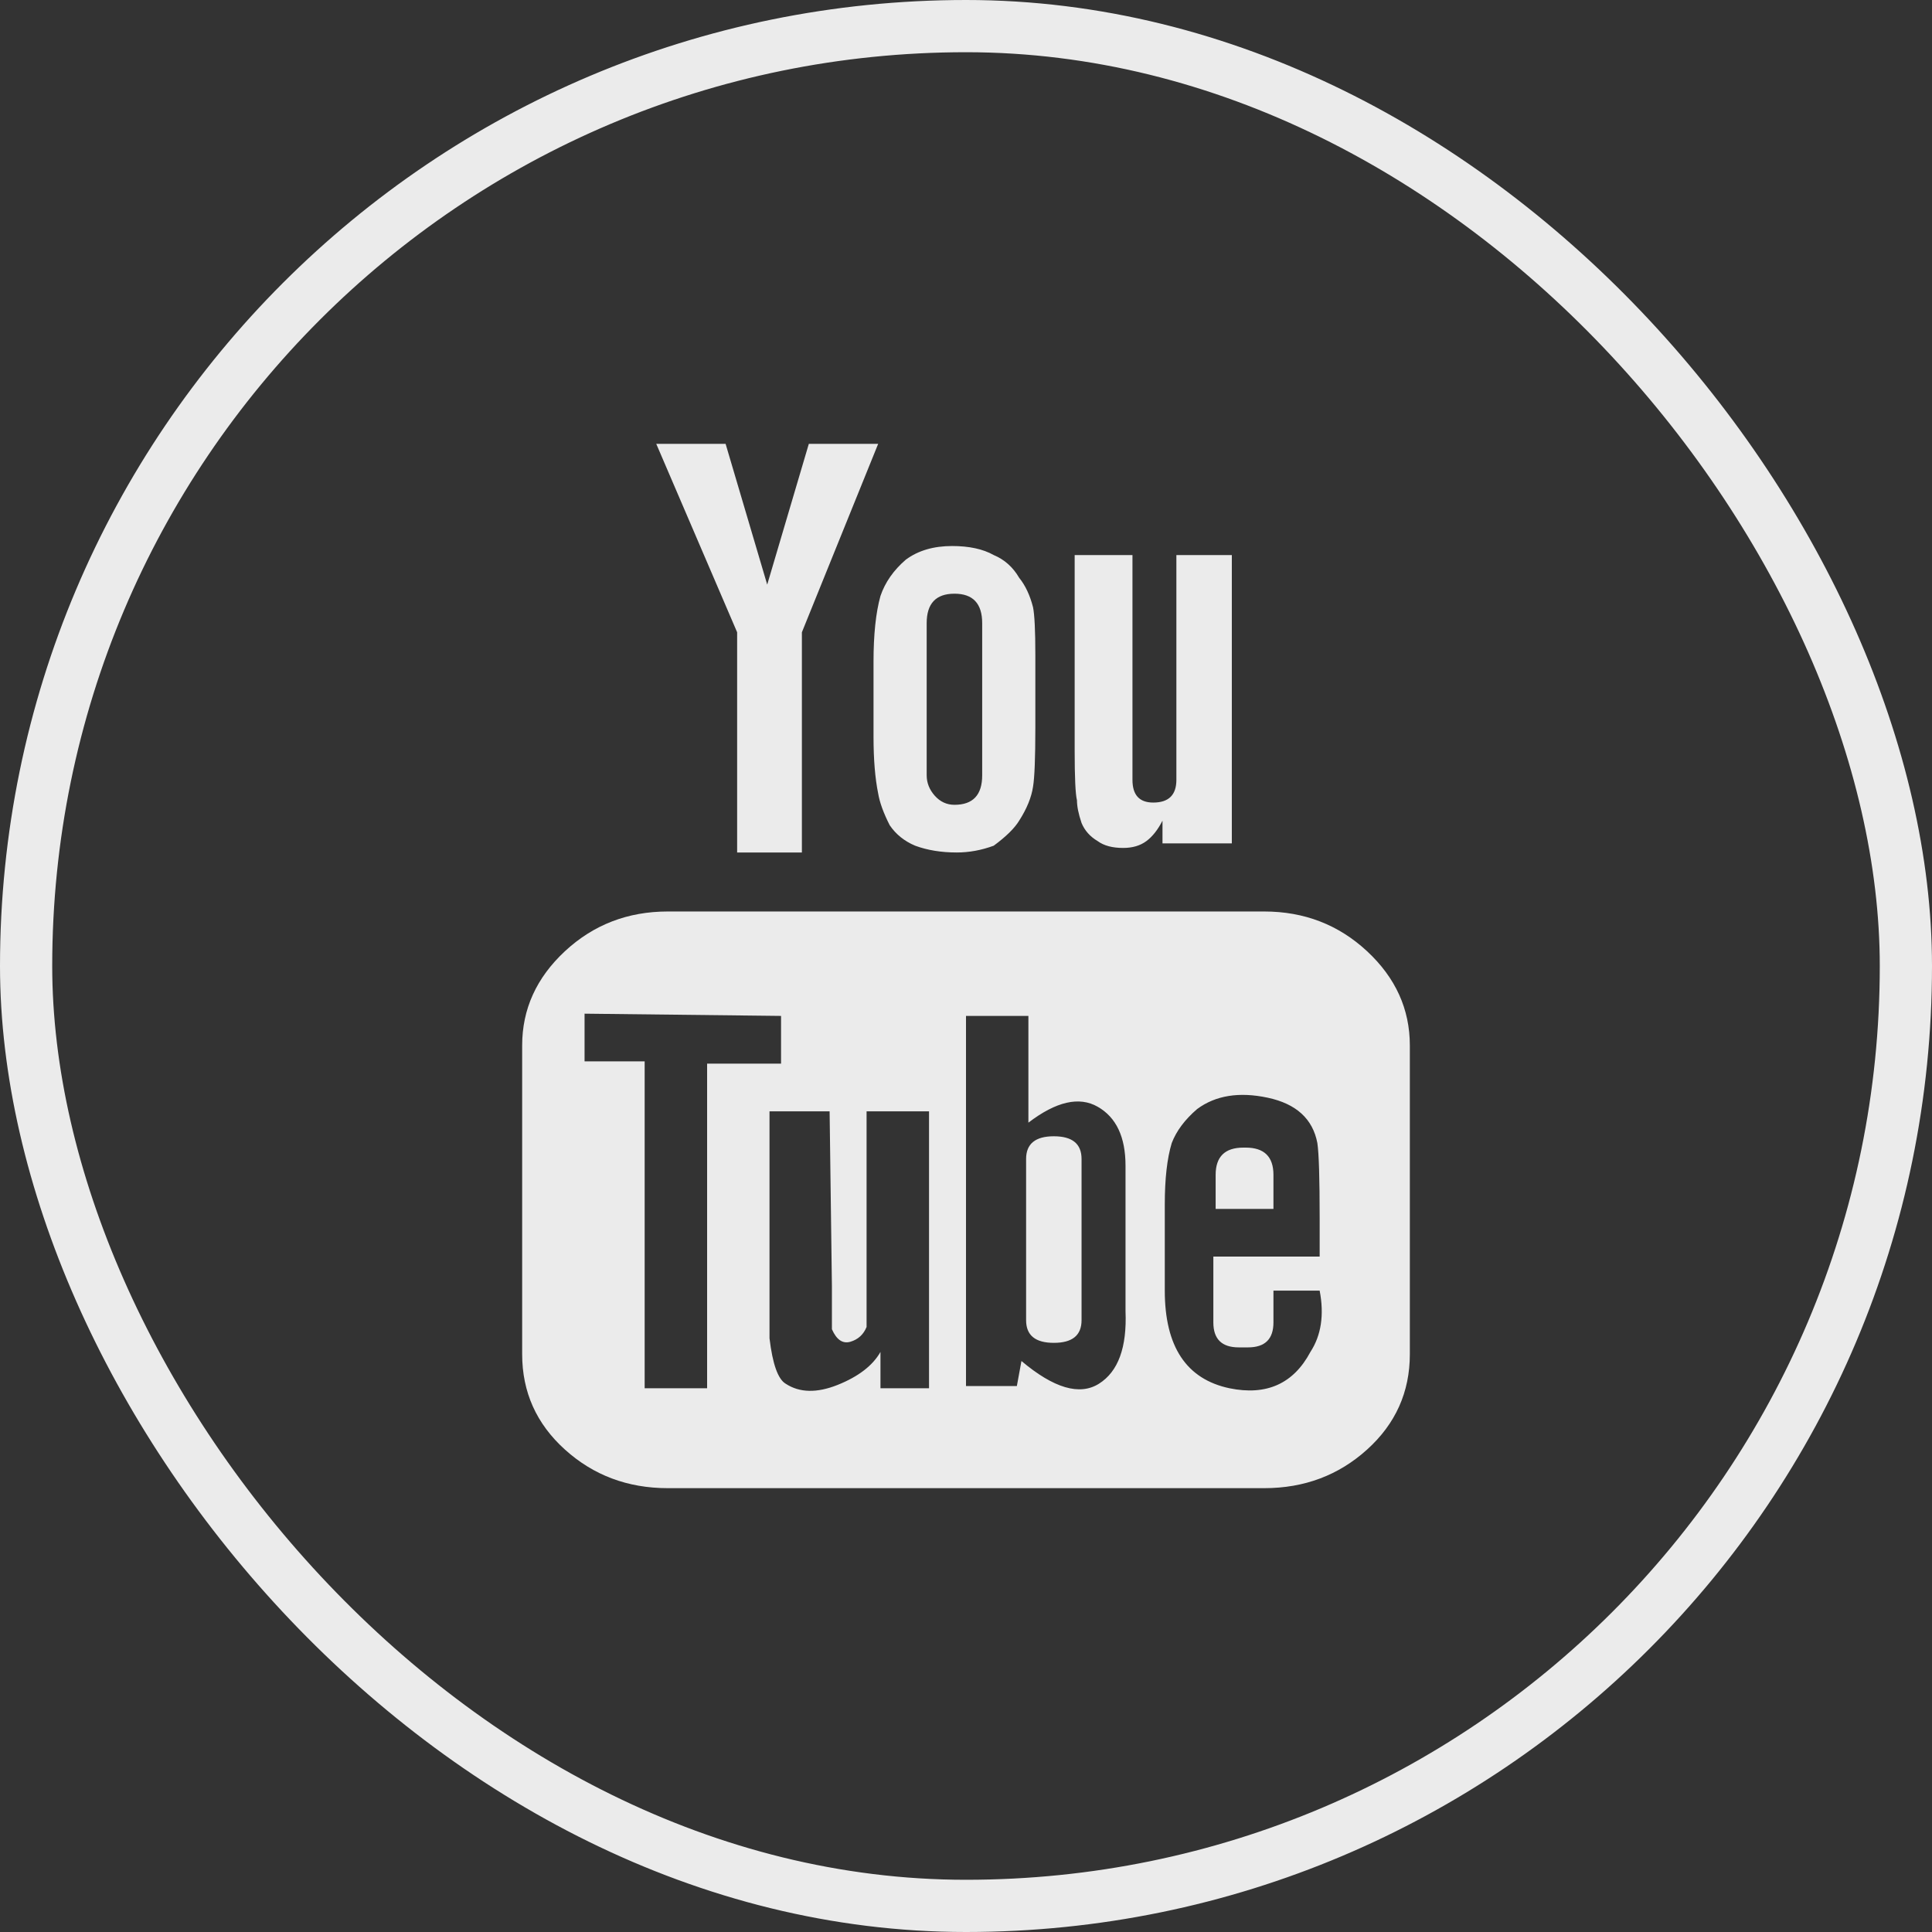
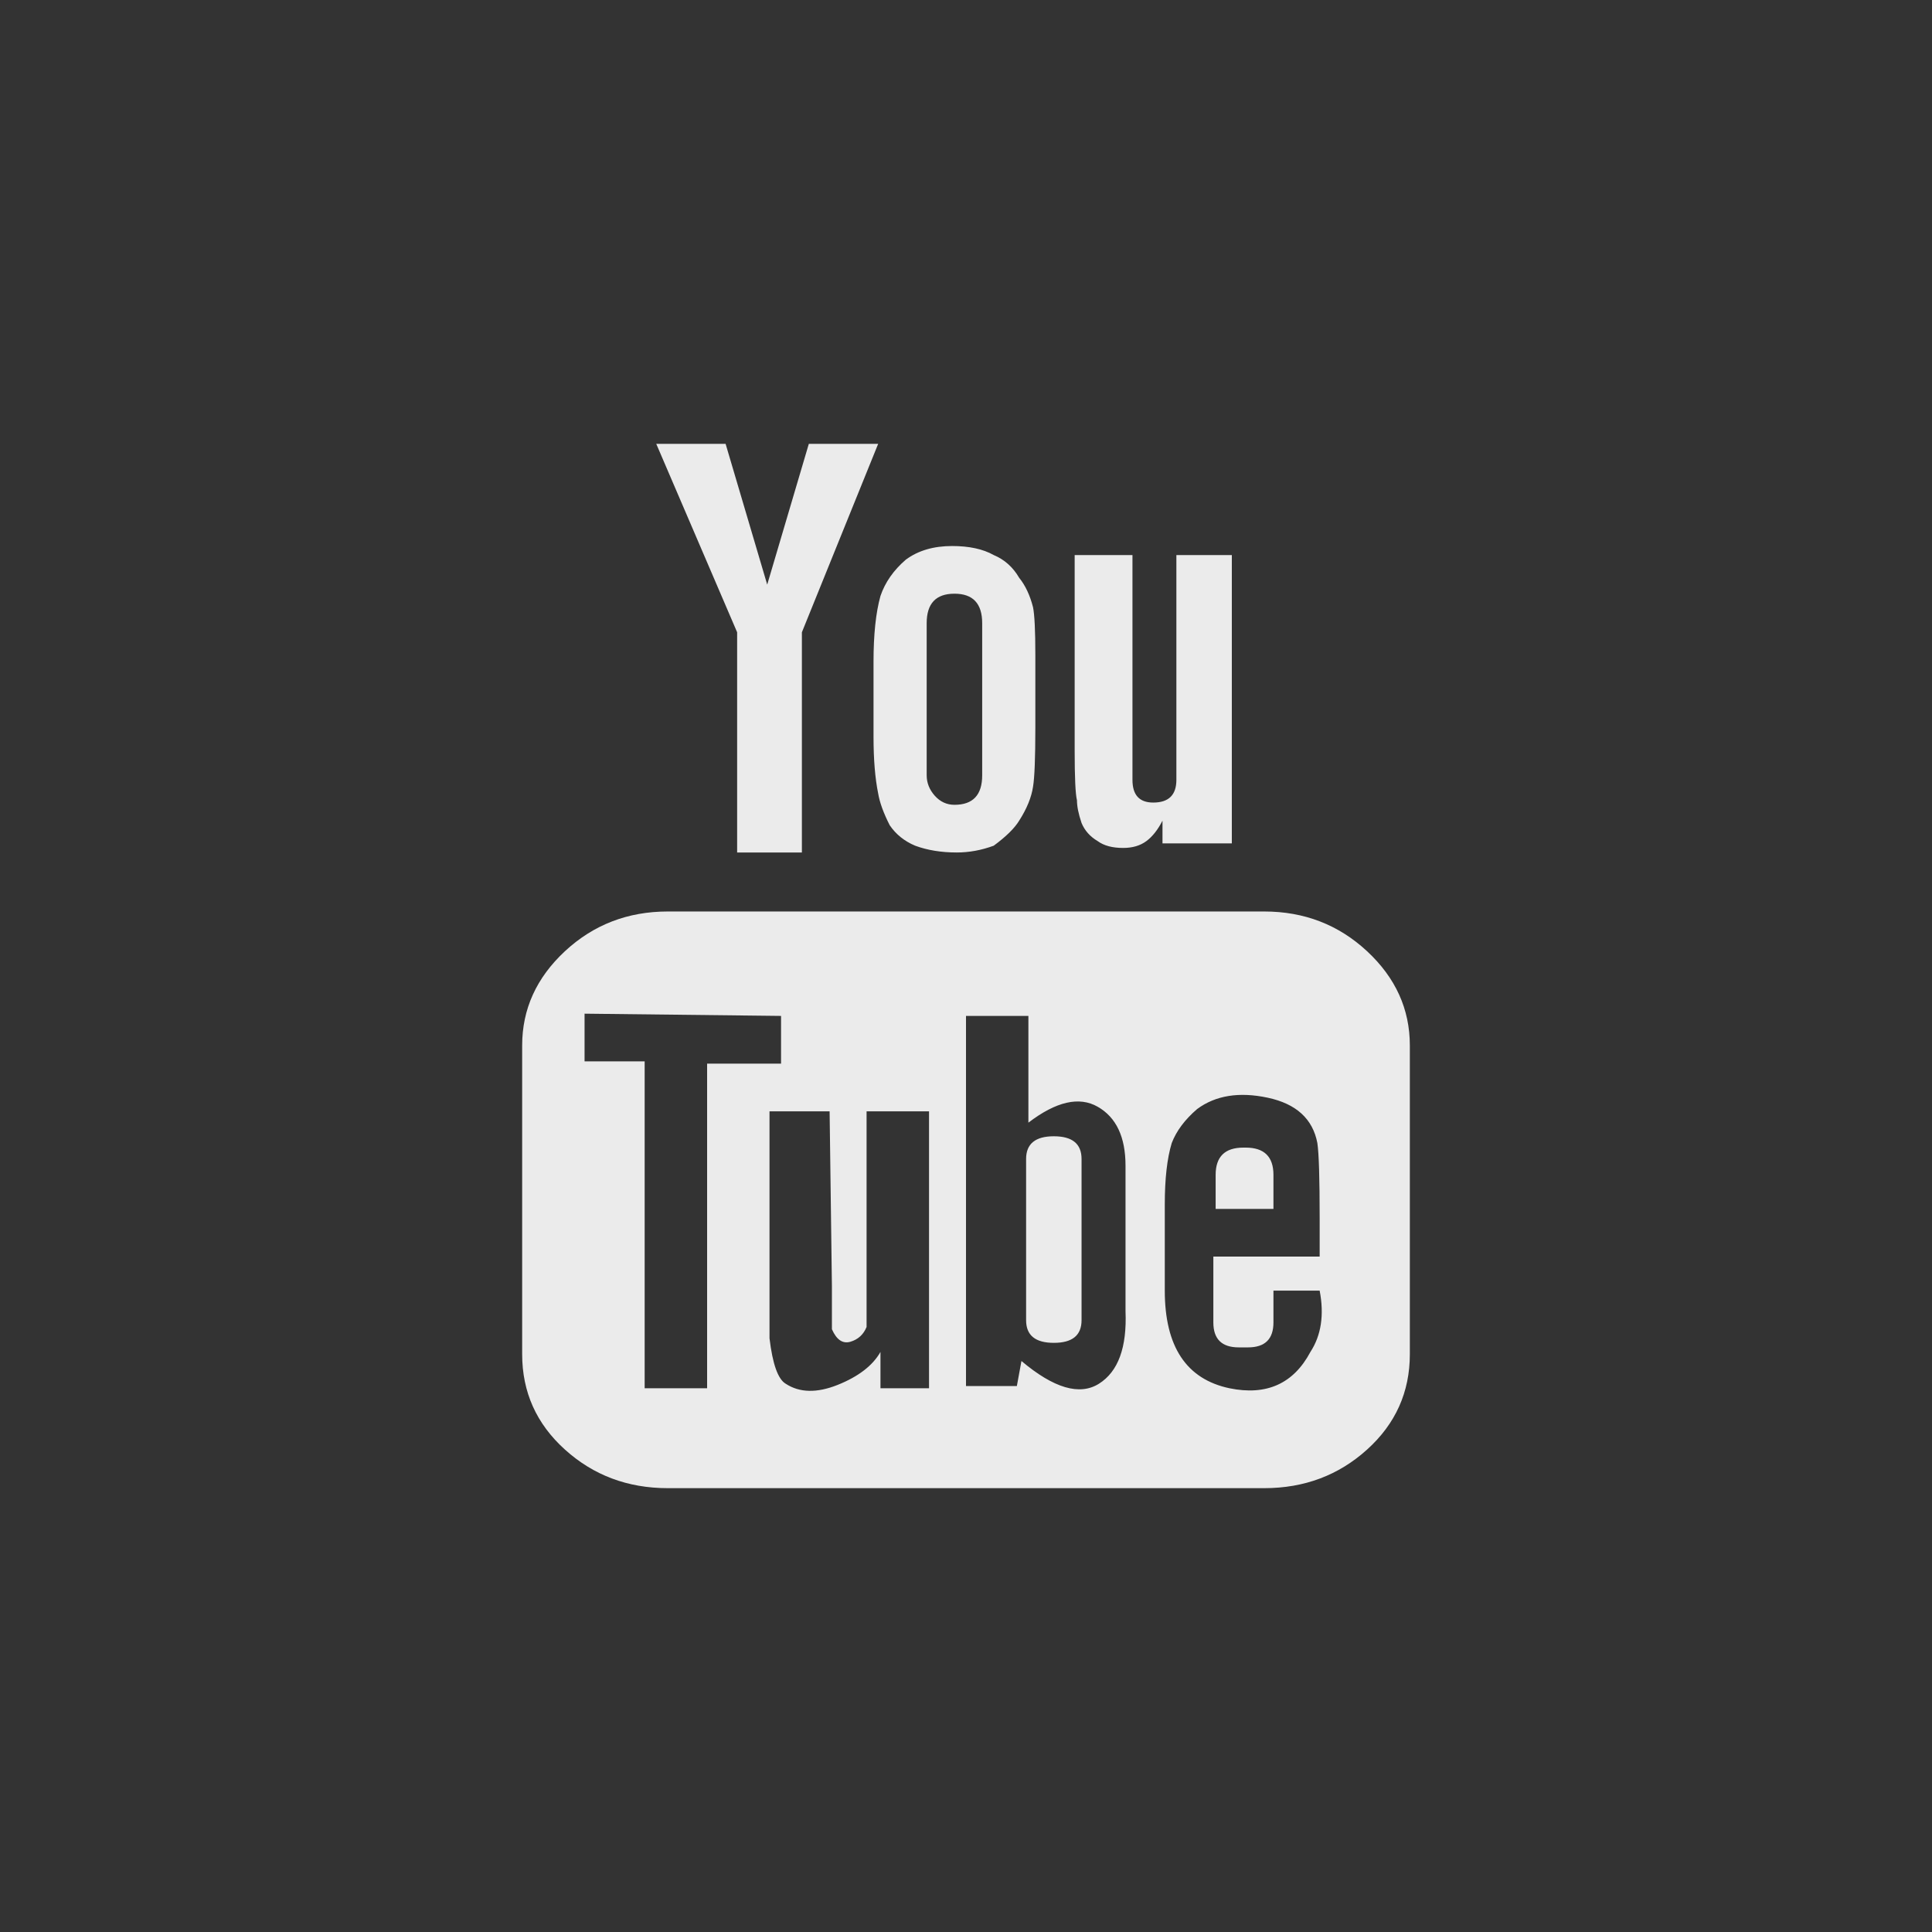
<svg xmlns="http://www.w3.org/2000/svg" width="37" height="37" viewBox="0 0 37 37" fill="none">
  <rect x="0" y="0" width="37" height="37" fill="#333333" stroke="none" />
  <g opacity="0.9">
    <path d="M24.388 23.152H23.281V22.5C23.281 22.152 23.458 21.978 23.812 21.978H23.857C24.211 21.978 24.388 22.152 24.388 22.5V23.152ZM20.182 21.761C19.828 21.761 19.651 21.906 19.651 22.196V25.283C19.651 25.573 19.828 25.717 20.182 25.717C20.537 25.717 20.713 25.573 20.713 25.283V22.196C20.713 21.906 20.537 21.761 20.182 21.761ZM27 20.022V25.935C27 26.659 26.727 27.268 26.181 27.761C25.635 28.254 24.978 28.5 24.211 28.5H12.789C12.022 28.5 11.365 28.254 10.819 27.761C10.273 27.268 10 26.659 10 25.935V20.022C10 19.326 10.273 18.725 10.819 18.217C11.365 17.71 12.022 17.456 12.789 17.456H24.211C24.978 17.456 25.635 17.71 26.181 18.217C26.727 18.725 27 19.326 27 20.022ZM13.542 26.587V20.37H14.958V19.456L11.195 19.413V20.326H12.346V26.587H13.542ZM17.792 21.283H16.596V25.413C16.537 25.558 16.434 25.652 16.287 25.696C16.139 25.739 16.021 25.659 15.932 25.456V24.63L15.888 21.283H14.737V25.63C14.796 26.123 14.899 26.413 15.047 26.5C15.312 26.674 15.645 26.681 16.043 26.522C16.441 26.362 16.714 26.152 16.862 25.891V26.587H17.792V21.283ZM21.555 25.109V22.326C21.555 21.775 21.378 21.399 21.023 21.196C20.669 20.993 20.227 21.094 19.695 21.5V19.456H18.5V26.544H19.474L19.562 26.065C20.182 26.587 20.677 26.732 21.046 26.5C21.415 26.268 21.584 25.804 21.555 25.109ZM25.273 24.717H24.388V25.326C24.388 25.645 24.226 25.804 23.901 25.804H23.724C23.399 25.804 23.237 25.645 23.237 25.326V24.065H25.273V23.326C25.273 22.573 25.259 22.094 25.229 21.891C25.141 21.427 24.823 21.138 24.277 21.022C23.731 20.906 23.281 20.978 22.927 21.239C22.691 21.442 22.529 21.659 22.44 21.891C22.352 22.181 22.307 22.573 22.307 23.065V24.717C22.307 25.79 22.721 26.413 23.547 26.587C24.255 26.732 24.772 26.5 25.096 25.891C25.303 25.573 25.362 25.181 25.273 24.717ZM20.713 15.761C20.773 15.906 20.876 16.022 21.023 16.109C21.142 16.196 21.304 16.239 21.51 16.239C21.688 16.239 21.835 16.196 21.953 16.109C22.071 16.022 22.174 15.891 22.263 15.717V16.152H23.591V10.63H22.529V14.935C22.529 15.225 22.381 15.37 22.086 15.37C21.82 15.37 21.688 15.225 21.688 14.935V10.63H20.581V14.37C20.581 14.891 20.596 15.21 20.625 15.326C20.625 15.442 20.654 15.587 20.713 15.761ZM16.729 12.674C16.729 12.152 16.773 11.732 16.862 11.413C16.951 11.152 17.113 10.92 17.349 10.717C17.585 10.543 17.88 10.457 18.234 10.457C18.559 10.457 18.825 10.514 19.031 10.63C19.238 10.717 19.4 10.862 19.518 11.065C19.636 11.21 19.725 11.399 19.784 11.63C19.813 11.775 19.828 12.08 19.828 12.543V13.935C19.828 14.514 19.813 14.891 19.784 15.065C19.754 15.268 19.666 15.486 19.518 15.717C19.43 15.862 19.267 16.022 19.031 16.196C18.795 16.283 18.559 16.326 18.323 16.326C18.028 16.326 17.762 16.283 17.526 16.196C17.319 16.109 17.157 15.978 17.039 15.804C16.921 15.572 16.847 15.37 16.818 15.196C16.759 14.906 16.729 14.543 16.729 14.109V12.674ZM17.747 14.848C17.747 14.993 17.799 15.123 17.902 15.239C18.006 15.355 18.131 15.413 18.279 15.413C18.633 15.413 18.81 15.225 18.81 14.848V11.935C18.81 11.558 18.633 11.37 18.279 11.37C17.924 11.37 17.747 11.558 17.747 11.935V14.848ZM14.117 16.326H15.357V12.109L16.818 8.5H15.49L14.693 11.196L13.896 8.5H12.568L14.117 12.109V16.326Z" fill="white" />
-     <rect x="0.5" y="0.5" width="36" height="36" rx="18" stroke="white" />
  </g>
</svg>